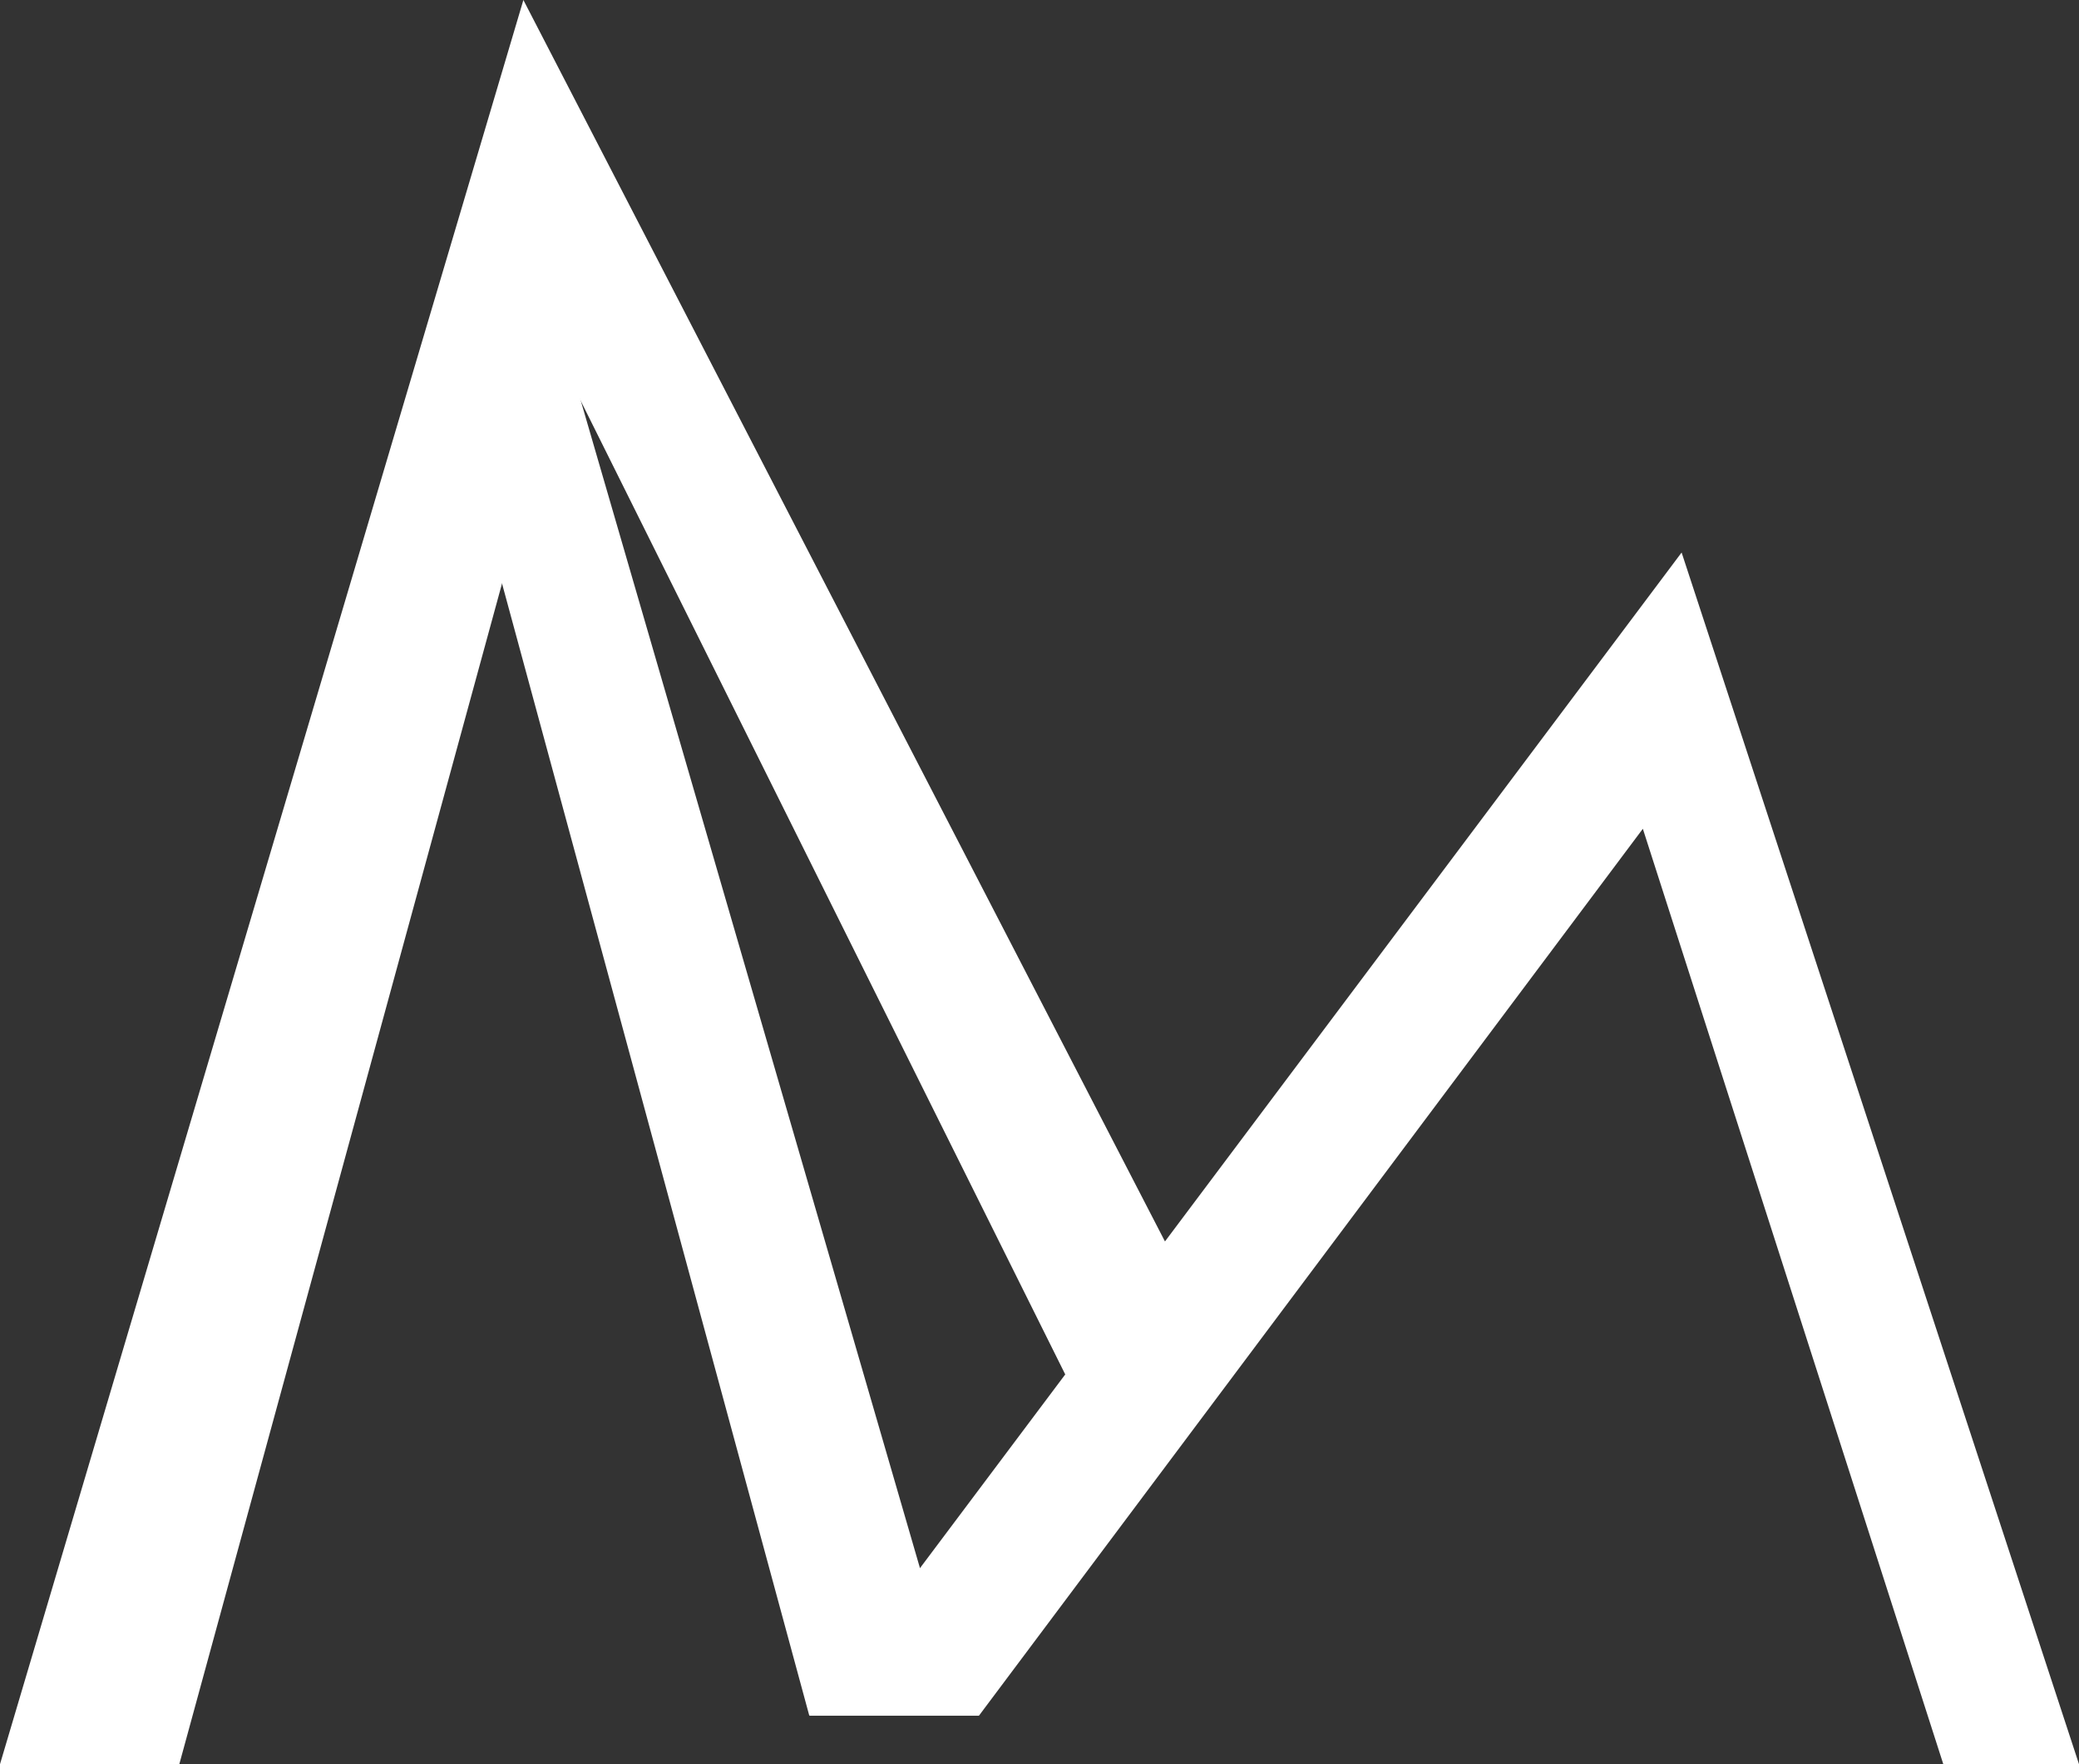
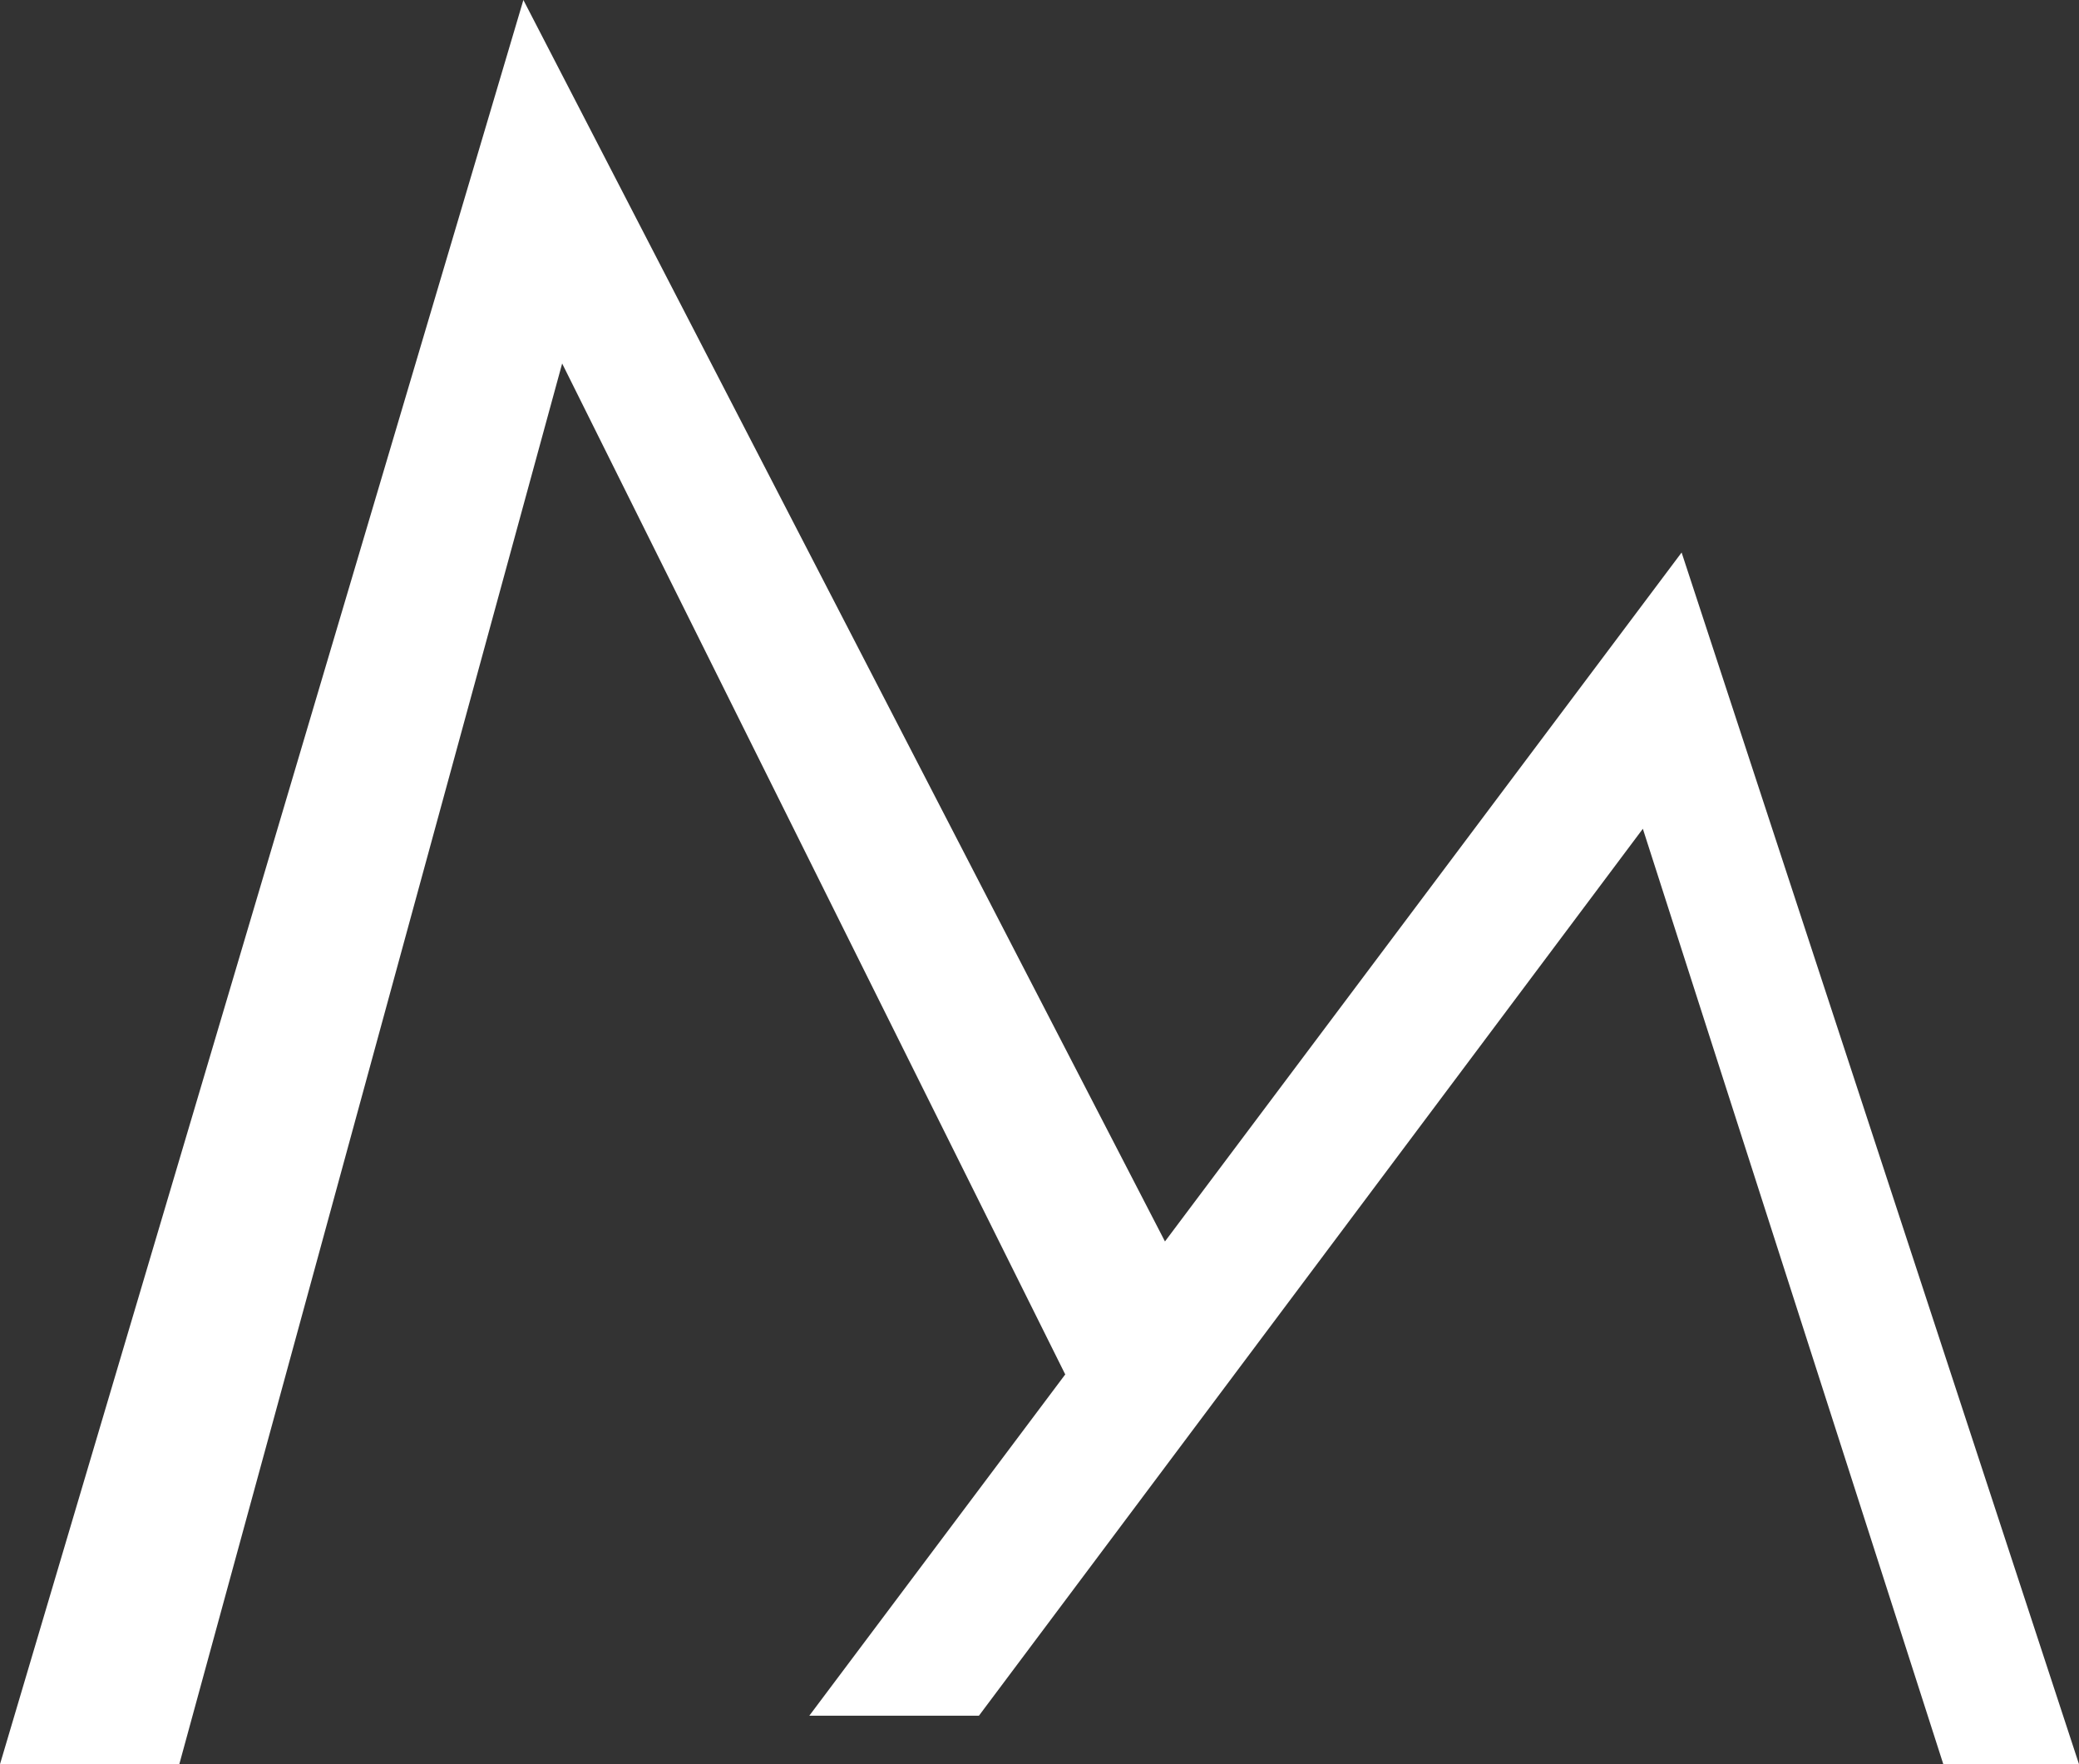
<svg xmlns="http://www.w3.org/2000/svg" version="1.1" id="_Слой_2" x="0px" y="0px" viewBox="0 0 42.9 36.4" style="enable-background:new 0 0 42.9 36.4;" xml:space="preserve">
  <rect x="0" y="0" width="42.9" height="36.4" fill="#333333" stroke="none" />
  <style type="text/css">
	.st0{fill:#FFFFFF;}
</style>
  <g id="_Слой_1-2">
    <g>
      <polyline class="st0" points="22.4,29.2 11.6,7.5 3.7,36.4 0,36.4 10.8,0 24.6,26.7   " />
      <polyline class="st0" points="16.7,35.4 34.7,11.4 42.9,36.4 40.1,36.4 33.9,17.1 20.2,35.4   " />
-       <polygon class="st0" points="19.2,33.1 16.7,35.4 9.1,7.4 11.5,6.6   " />
    </g>
  </g>
</svg>